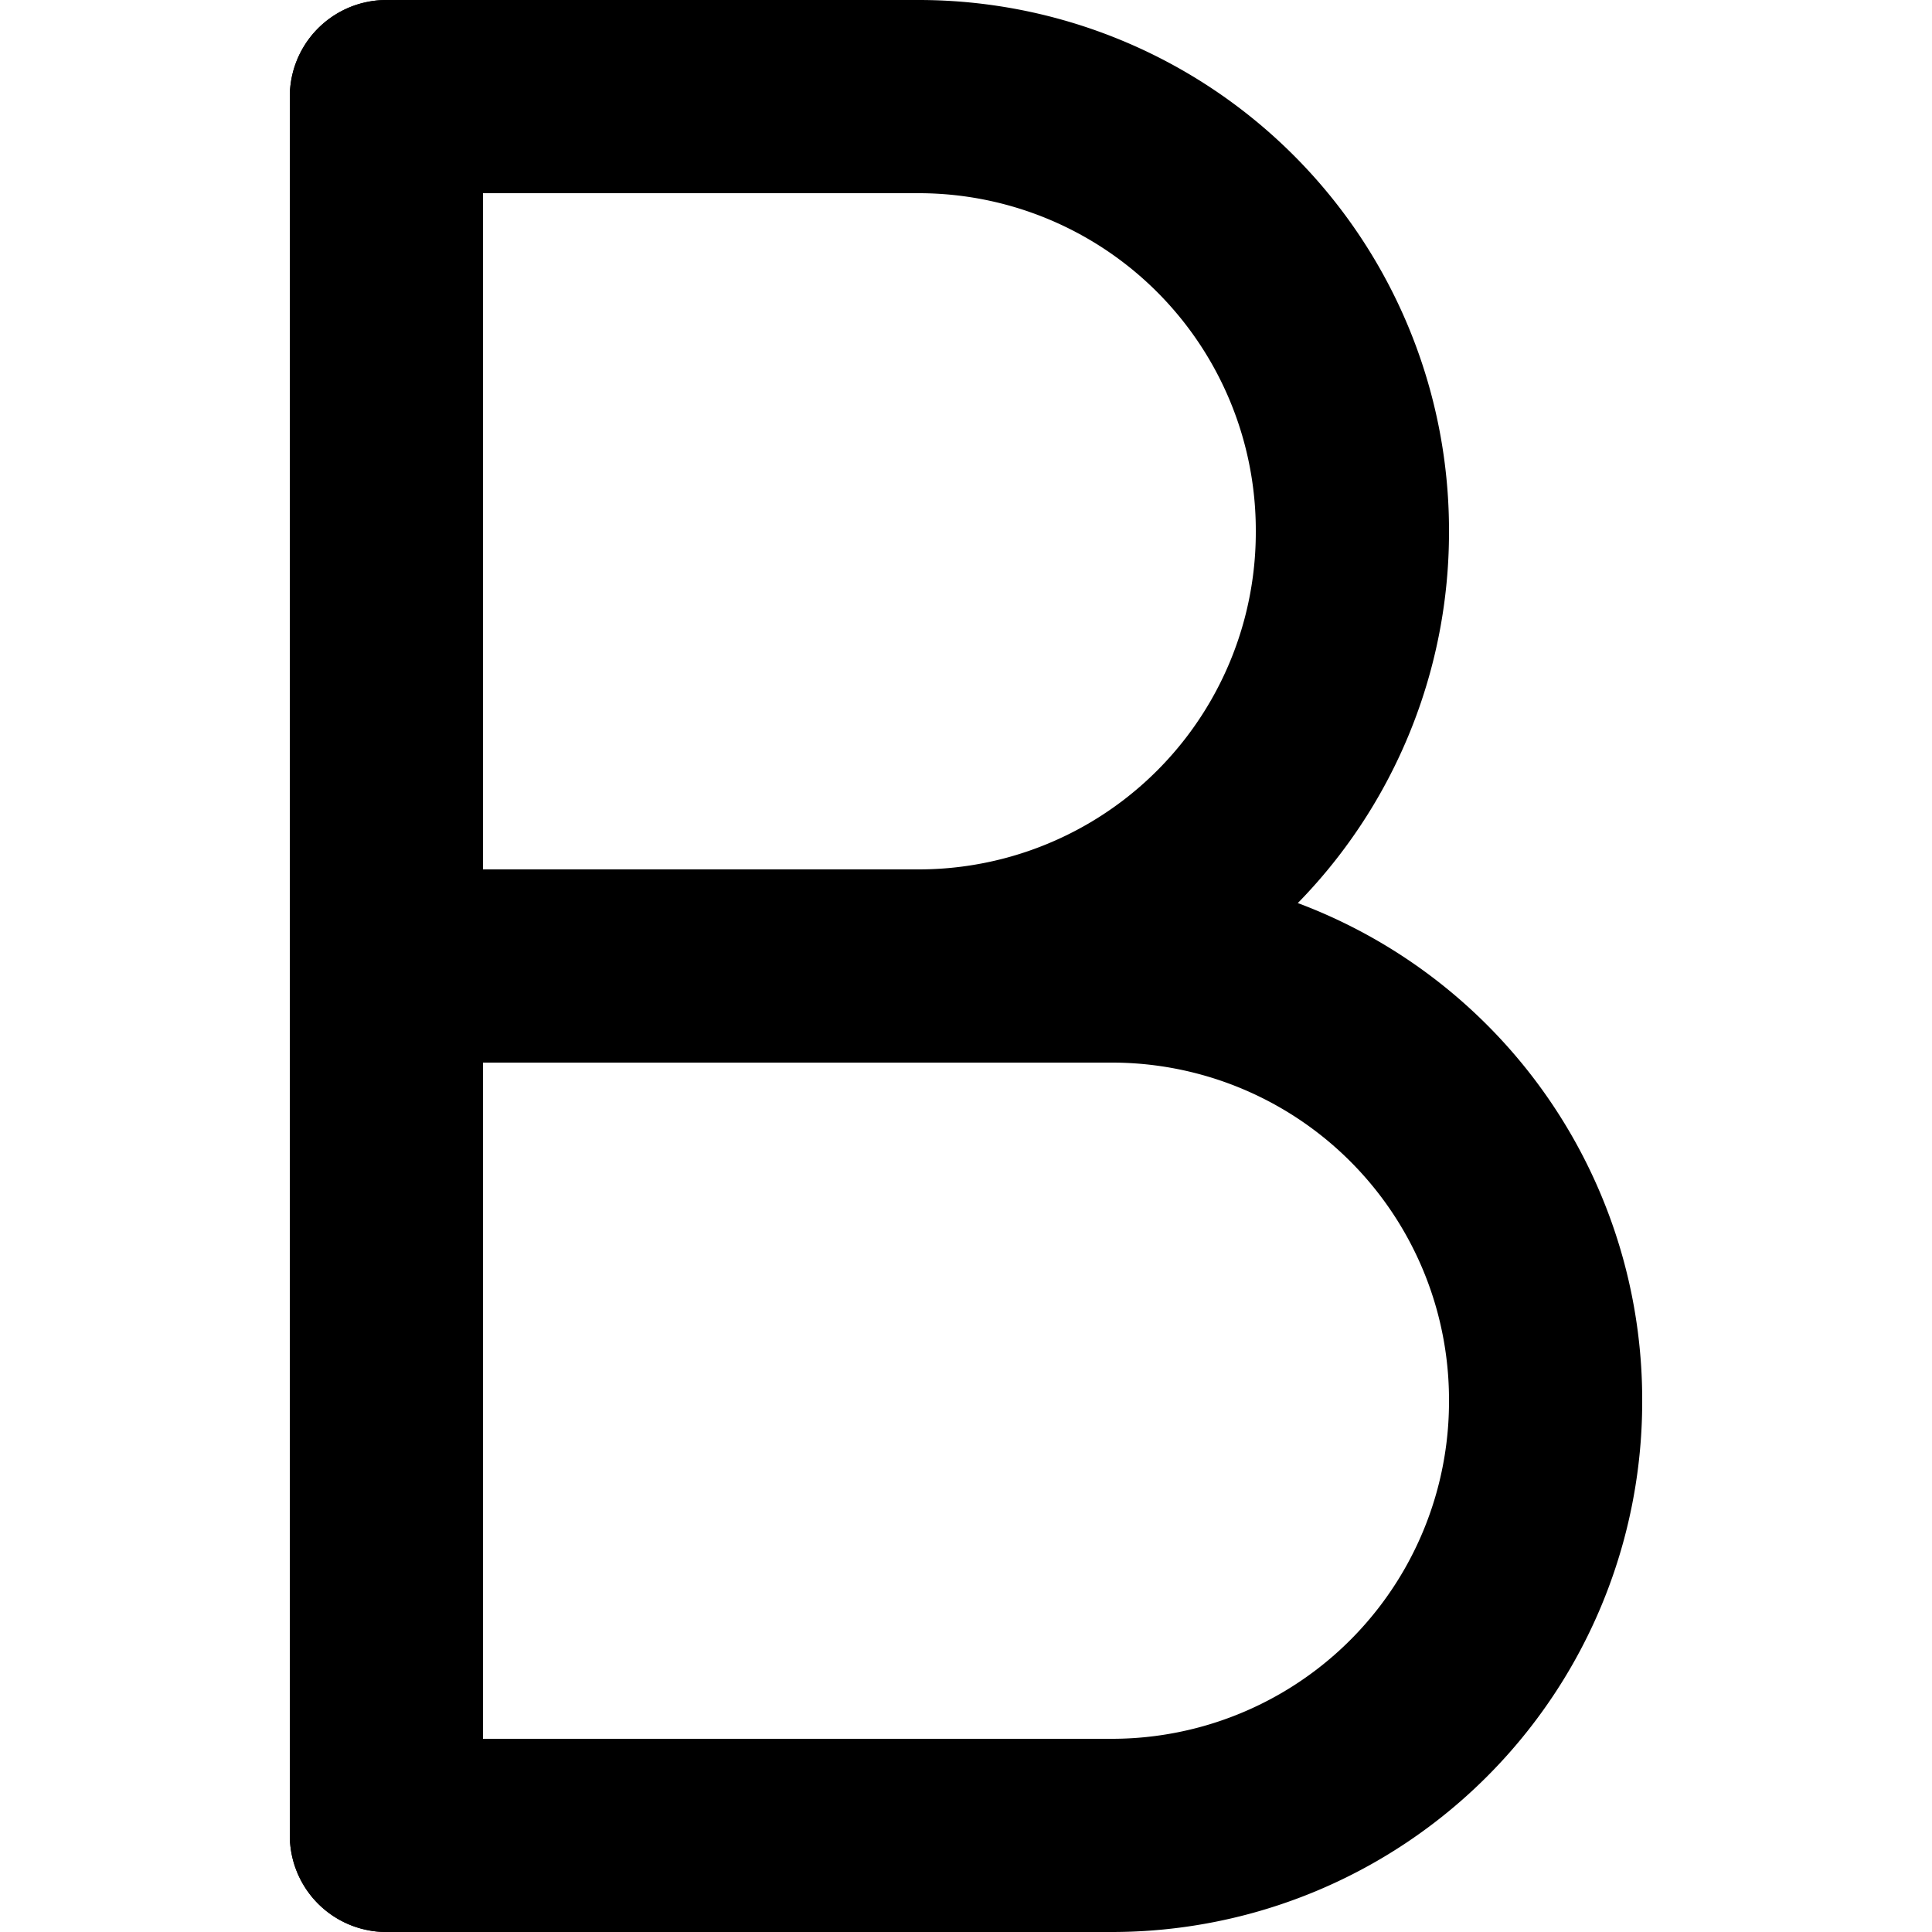
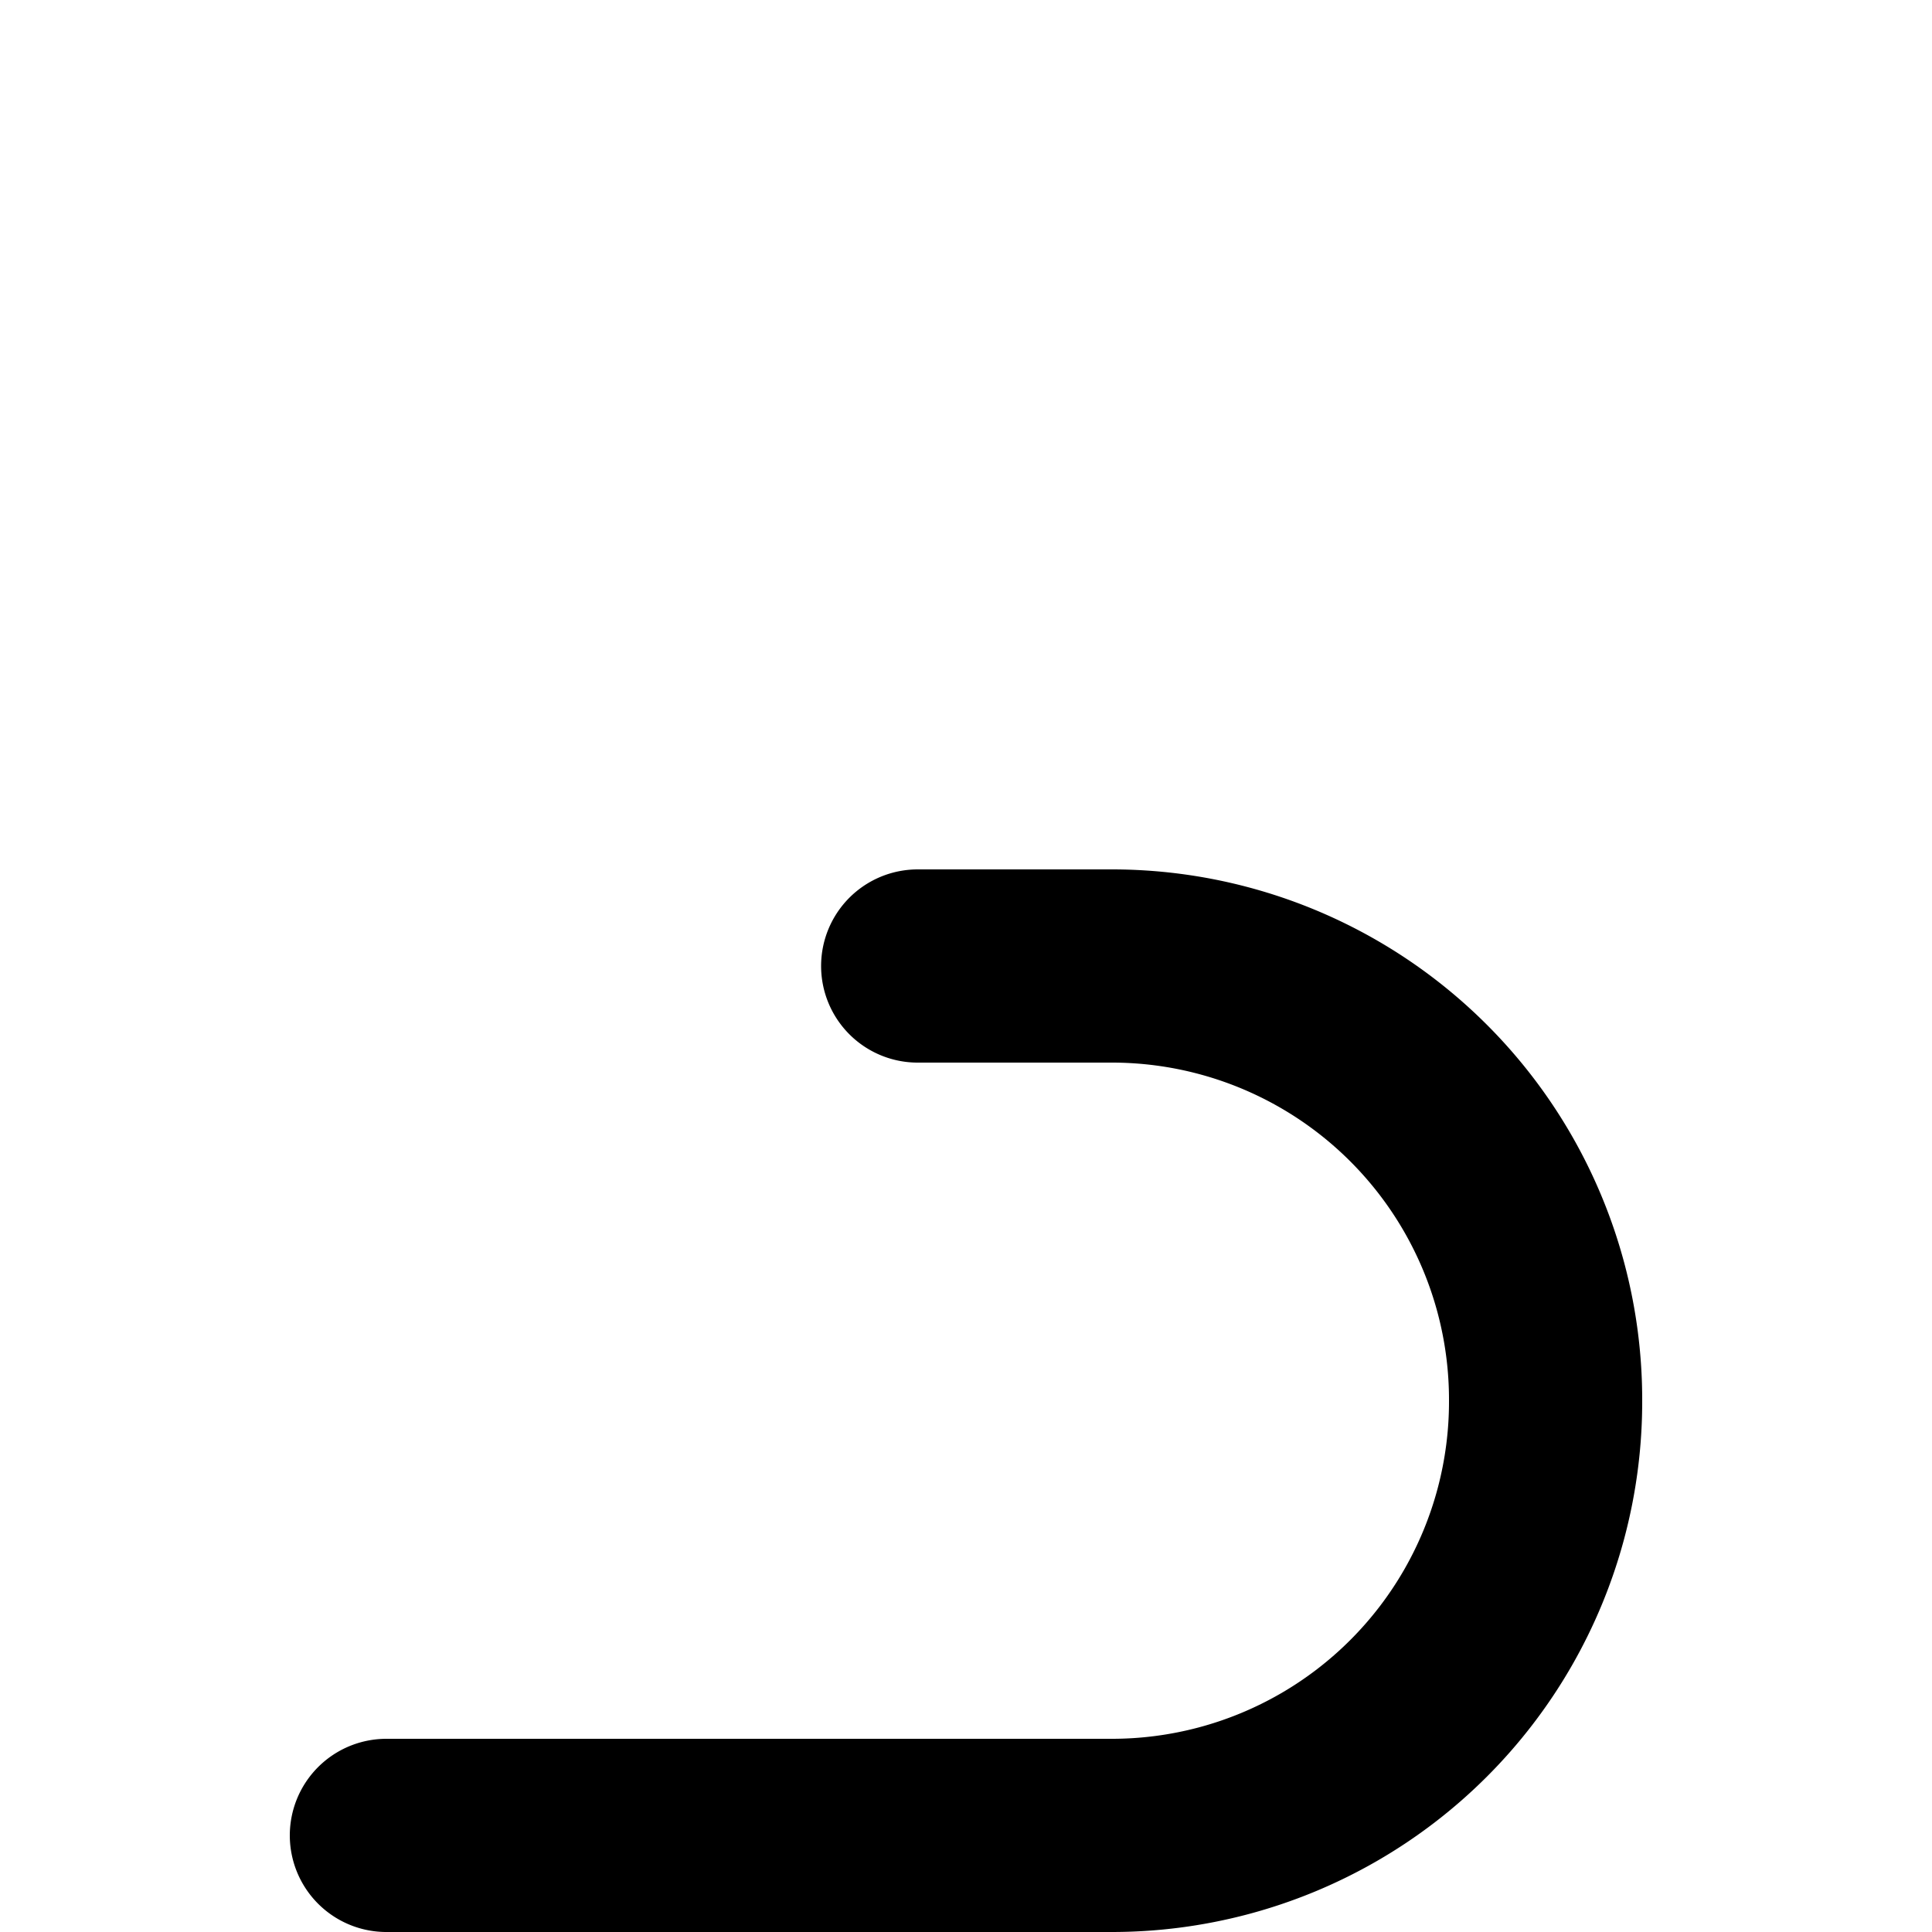
<svg xmlns="http://www.w3.org/2000/svg" width="800px" height="800px" viewBox="-3 0 20 20">
  <g id="bold-2" transform="translate(-6 -2)">
-     <path id="primary" d="M7,3h5.5A4.49,4.49,0,0,1,17,7.5h0A4.49,4.49,0,0,1,12.5,12H7" fill="none" stroke="#000000" stroke-linecap="round" stroke-linejoin="round" stroke-width="2" />
    <path id="primary-2" data-name="primary" d="M12.5,12h2A4.49,4.49,0,0,1,19,16.5h0A4.49,4.49,0,0,1,14.5,21H7" fill="none" stroke="#000000" stroke-linecap="round" stroke-linejoin="round" stroke-width="2" />
-     <line id="primary-3" data-name="primary" y1="18" transform="translate(7 3)" fill="none" stroke="#000000" stroke-linecap="round" stroke-linejoin="round" stroke-width="2" />
  </g>
</svg>